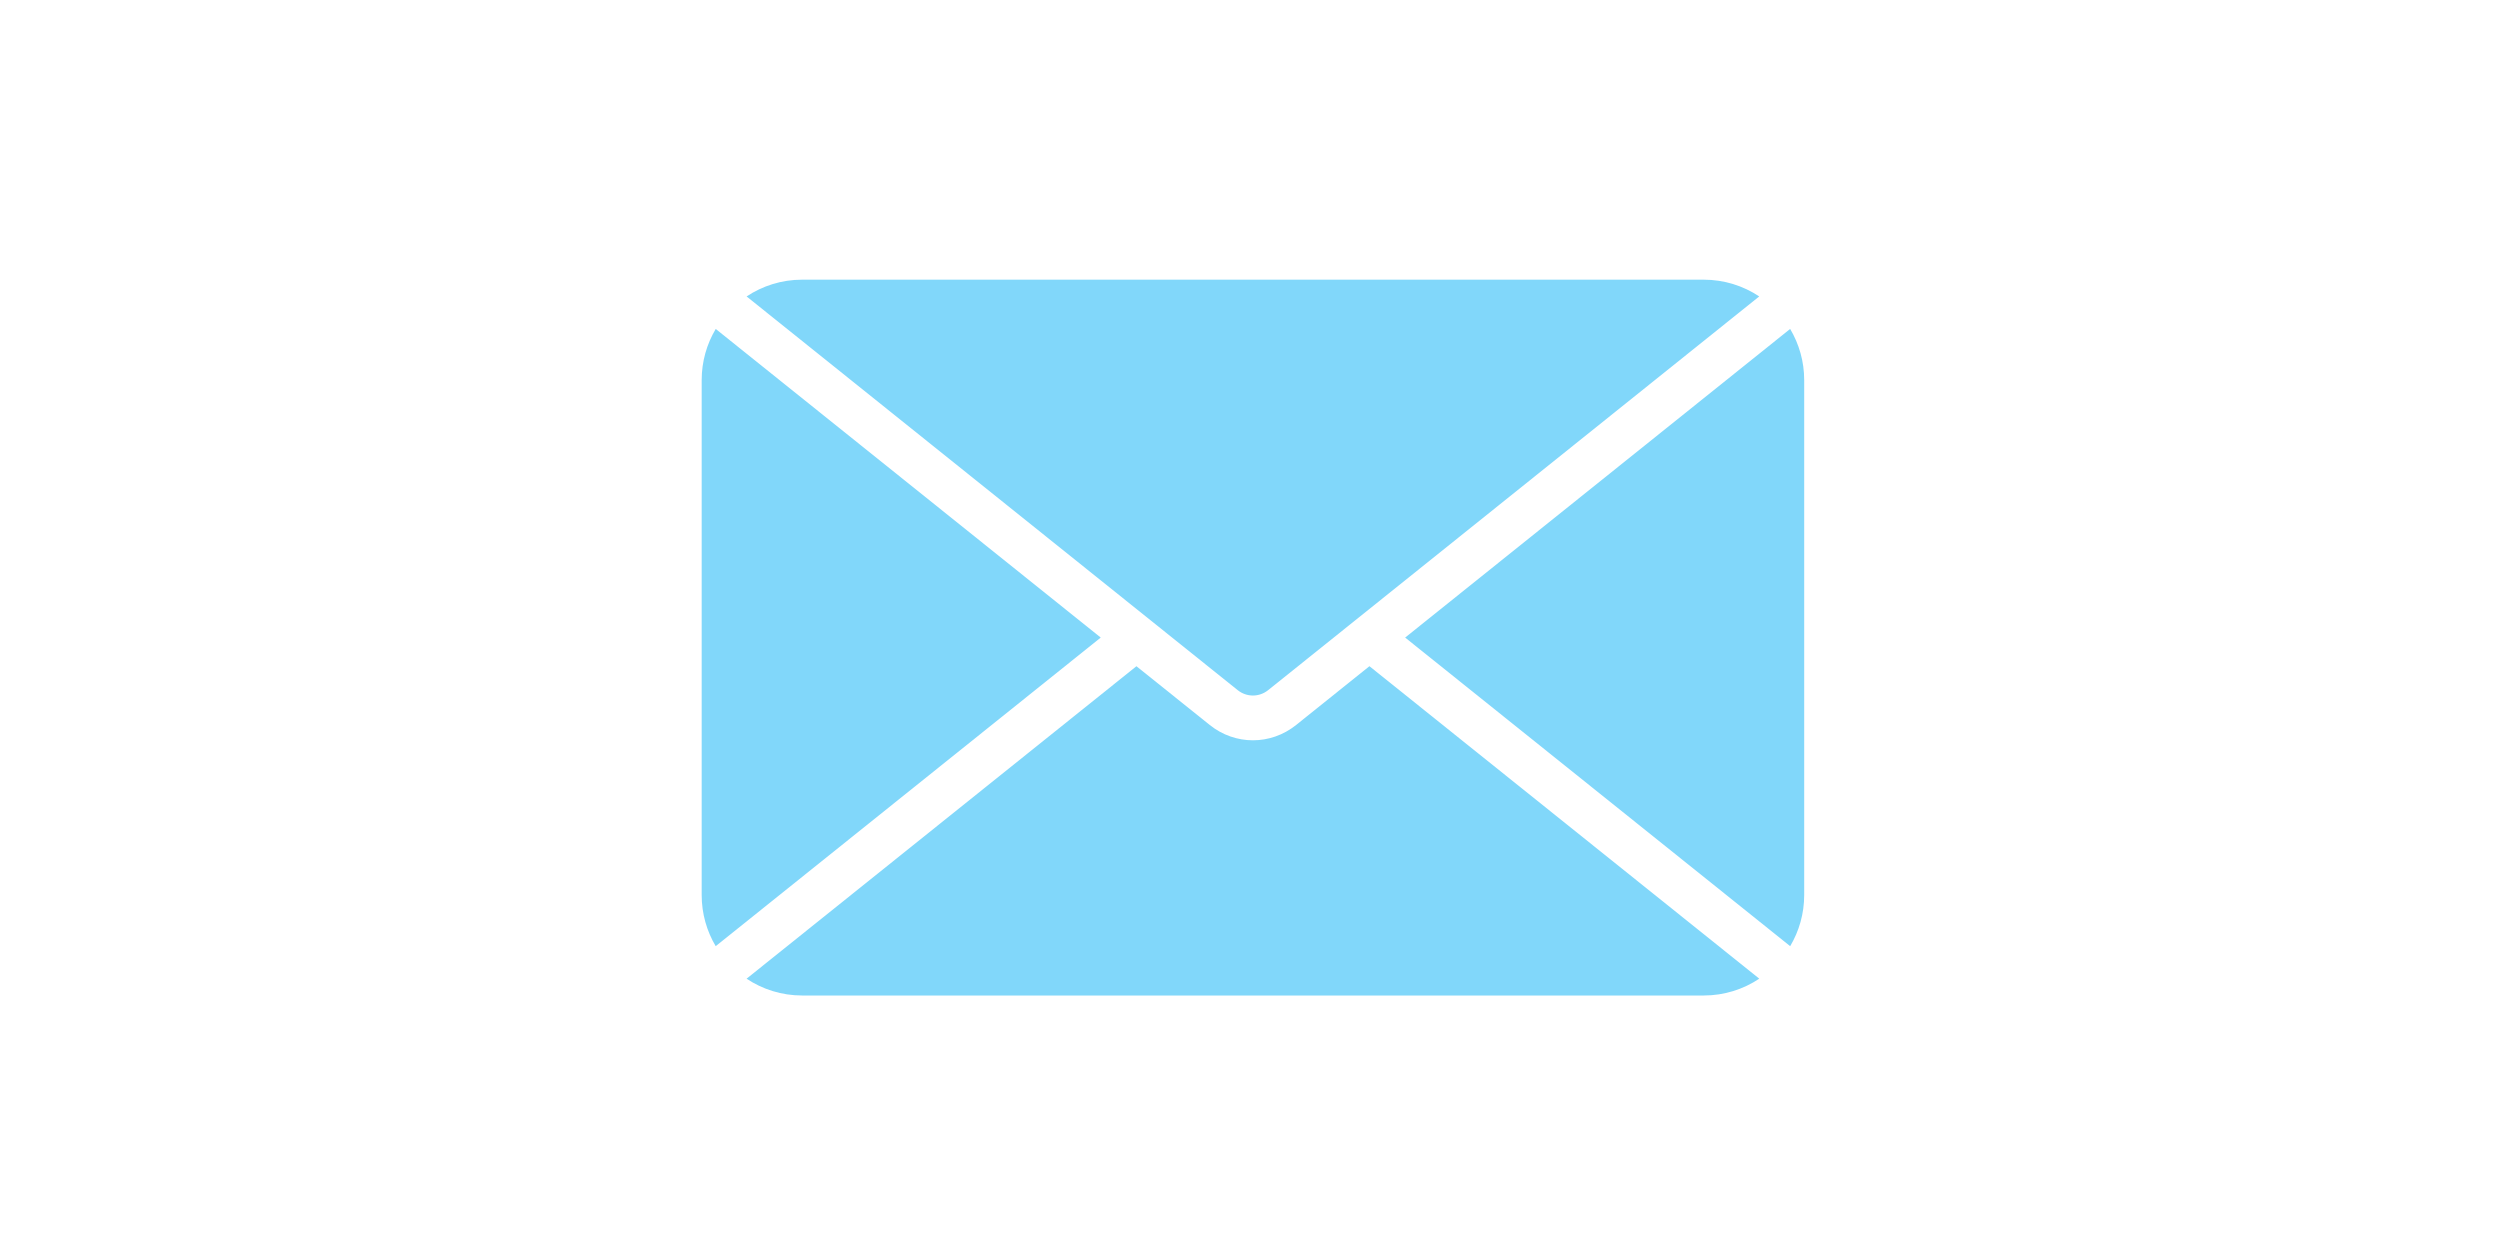
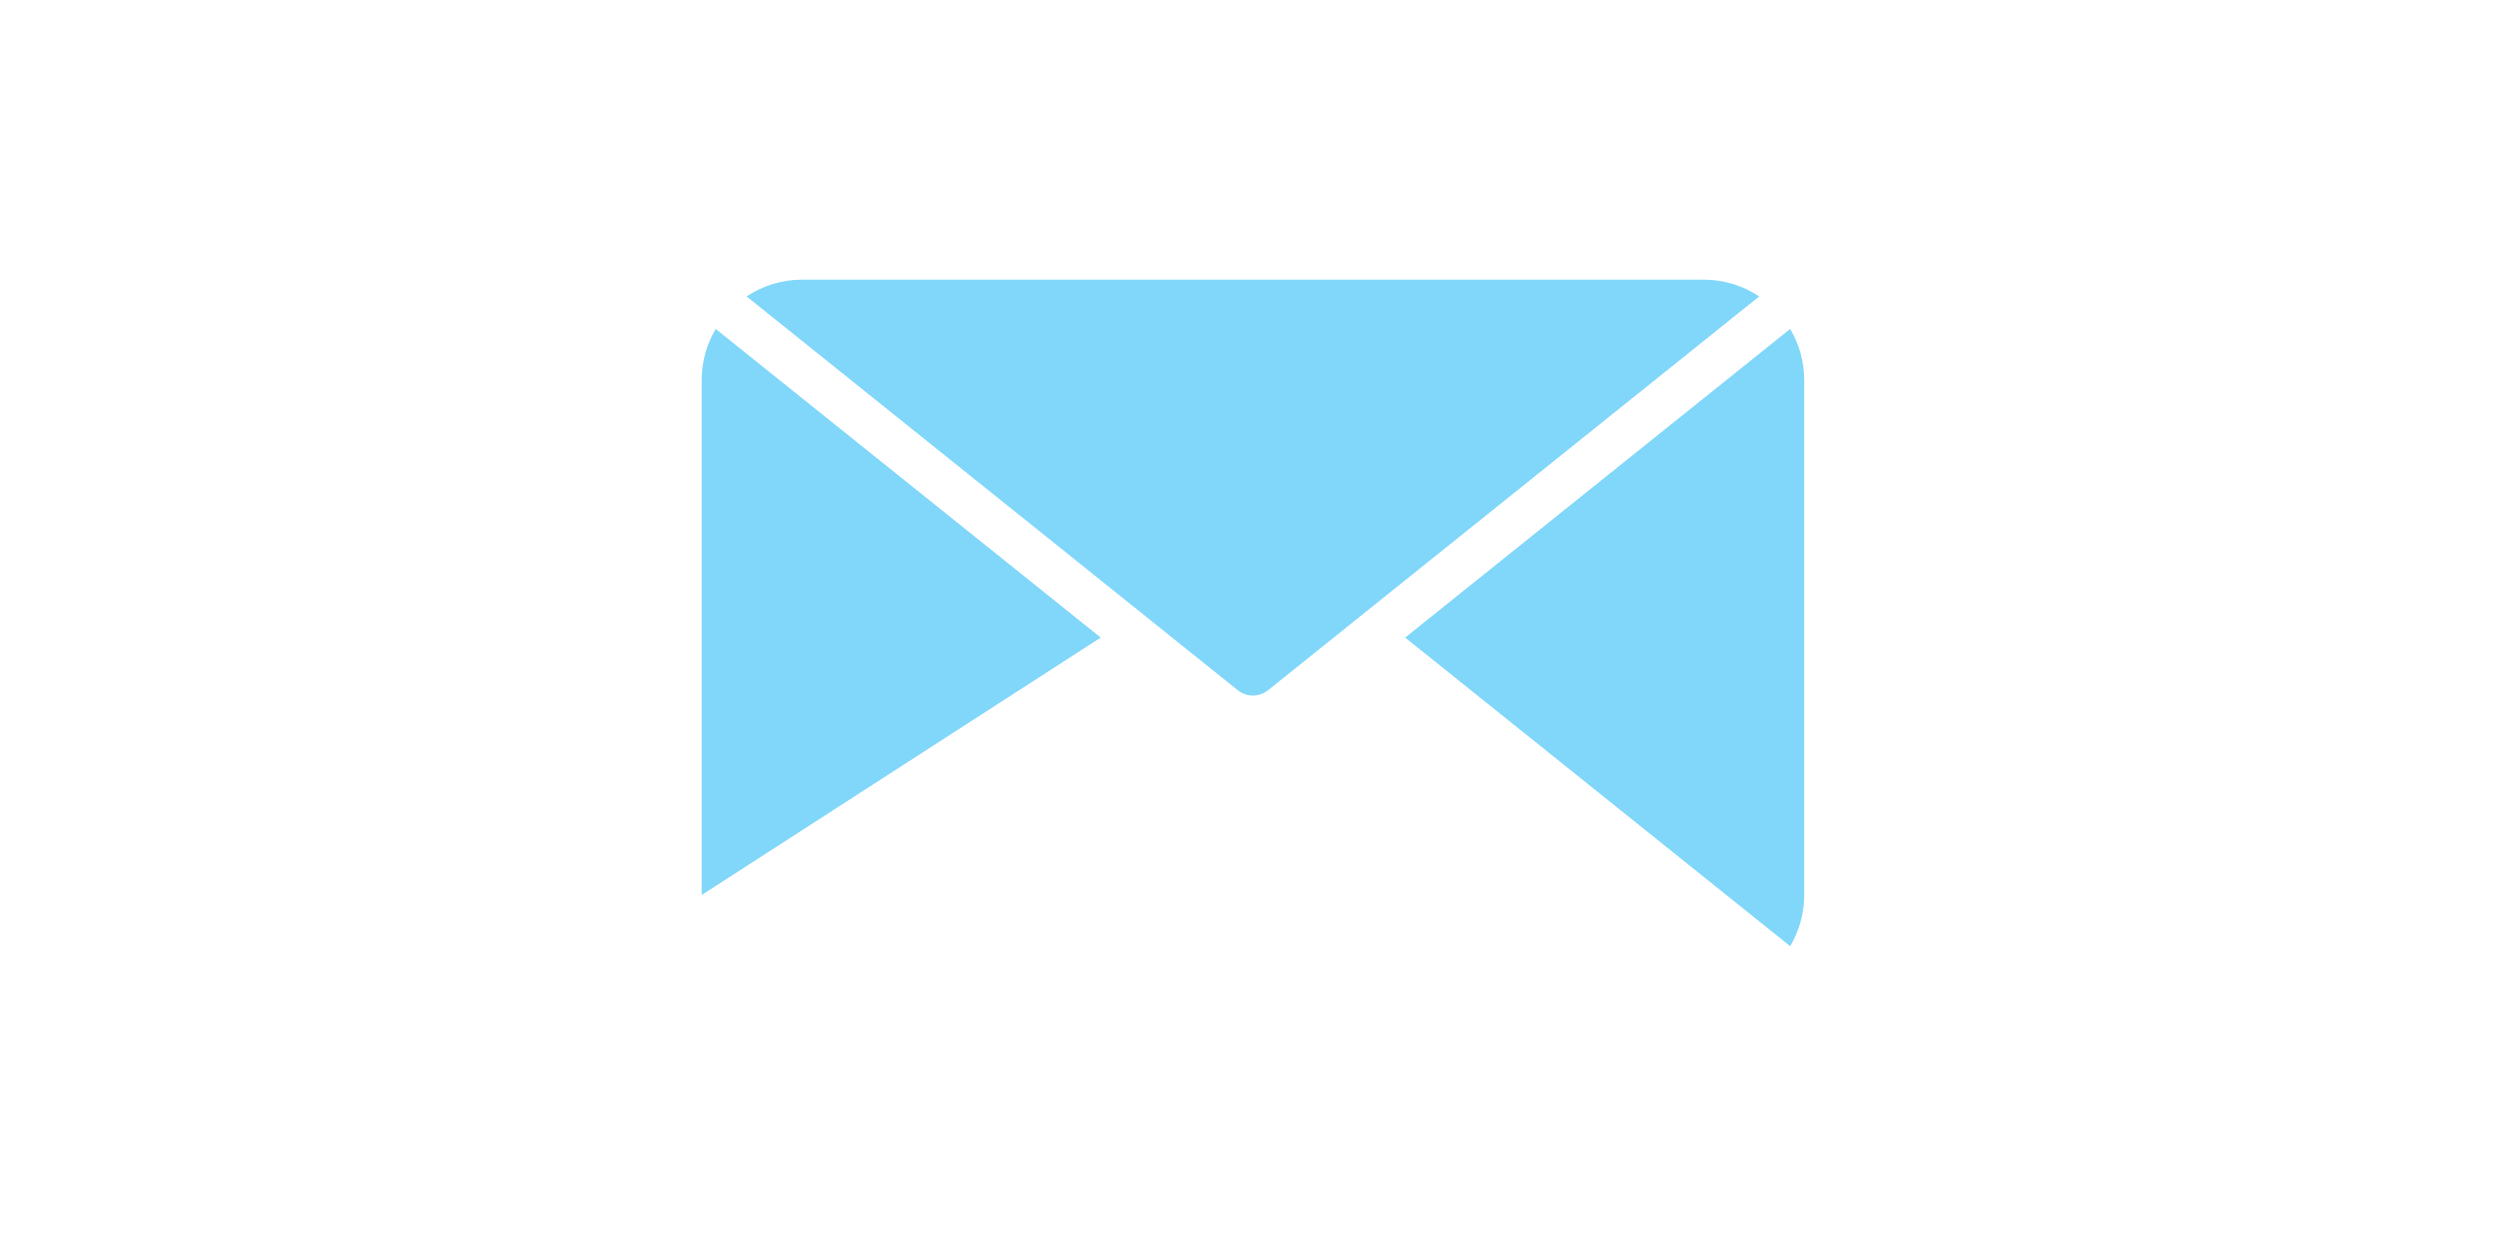
<svg xmlns="http://www.w3.org/2000/svg" width="100" height="50" viewBox="0 0 100 50" fill="none">
  <path d="M50.726 27.606L70.369 11.857C69.732 11.434 68.969 11.187 68.148 11.187H32.086C31.265 11.187 30.501 11.434 29.864 11.858L49.508 27.606C49.867 27.893 50.367 27.893 50.726 27.606Z" fill="#81D7FA" />
  <path d="M71.606 13.157L56.206 25.503L71.607 37.847C71.963 37.247 72.168 36.547 72.168 35.8V15.206C72.168 14.458 71.963 13.758 71.606 13.157Z" fill="#81D7FA" />
-   <path d="M51.844 29C51.336 29.408 50.727 29.612 50.117 29.612C49.508 29.612 48.899 29.408 48.391 29L45.457 26.649L29.863 39.148C30.5 39.572 31.265 39.82 32.086 39.82H68.148C68.97 39.82 69.734 39.572 70.371 39.147L54.777 26.648L51.844 29L51.844 29Z" fill="#81D7FA" />
-   <path d="M28.629 13.158C28.272 13.758 28.067 14.459 28.067 15.206V35.8C28.067 36.548 28.272 37.248 28.628 37.847L44.029 25.503L28.629 13.158Z" fill="#81D7FA" />
+   <path d="M28.629 13.158C28.272 13.758 28.067 14.459 28.067 15.206V35.8L44.029 25.503L28.629 13.158Z" fill="#81D7FA" />
</svg>